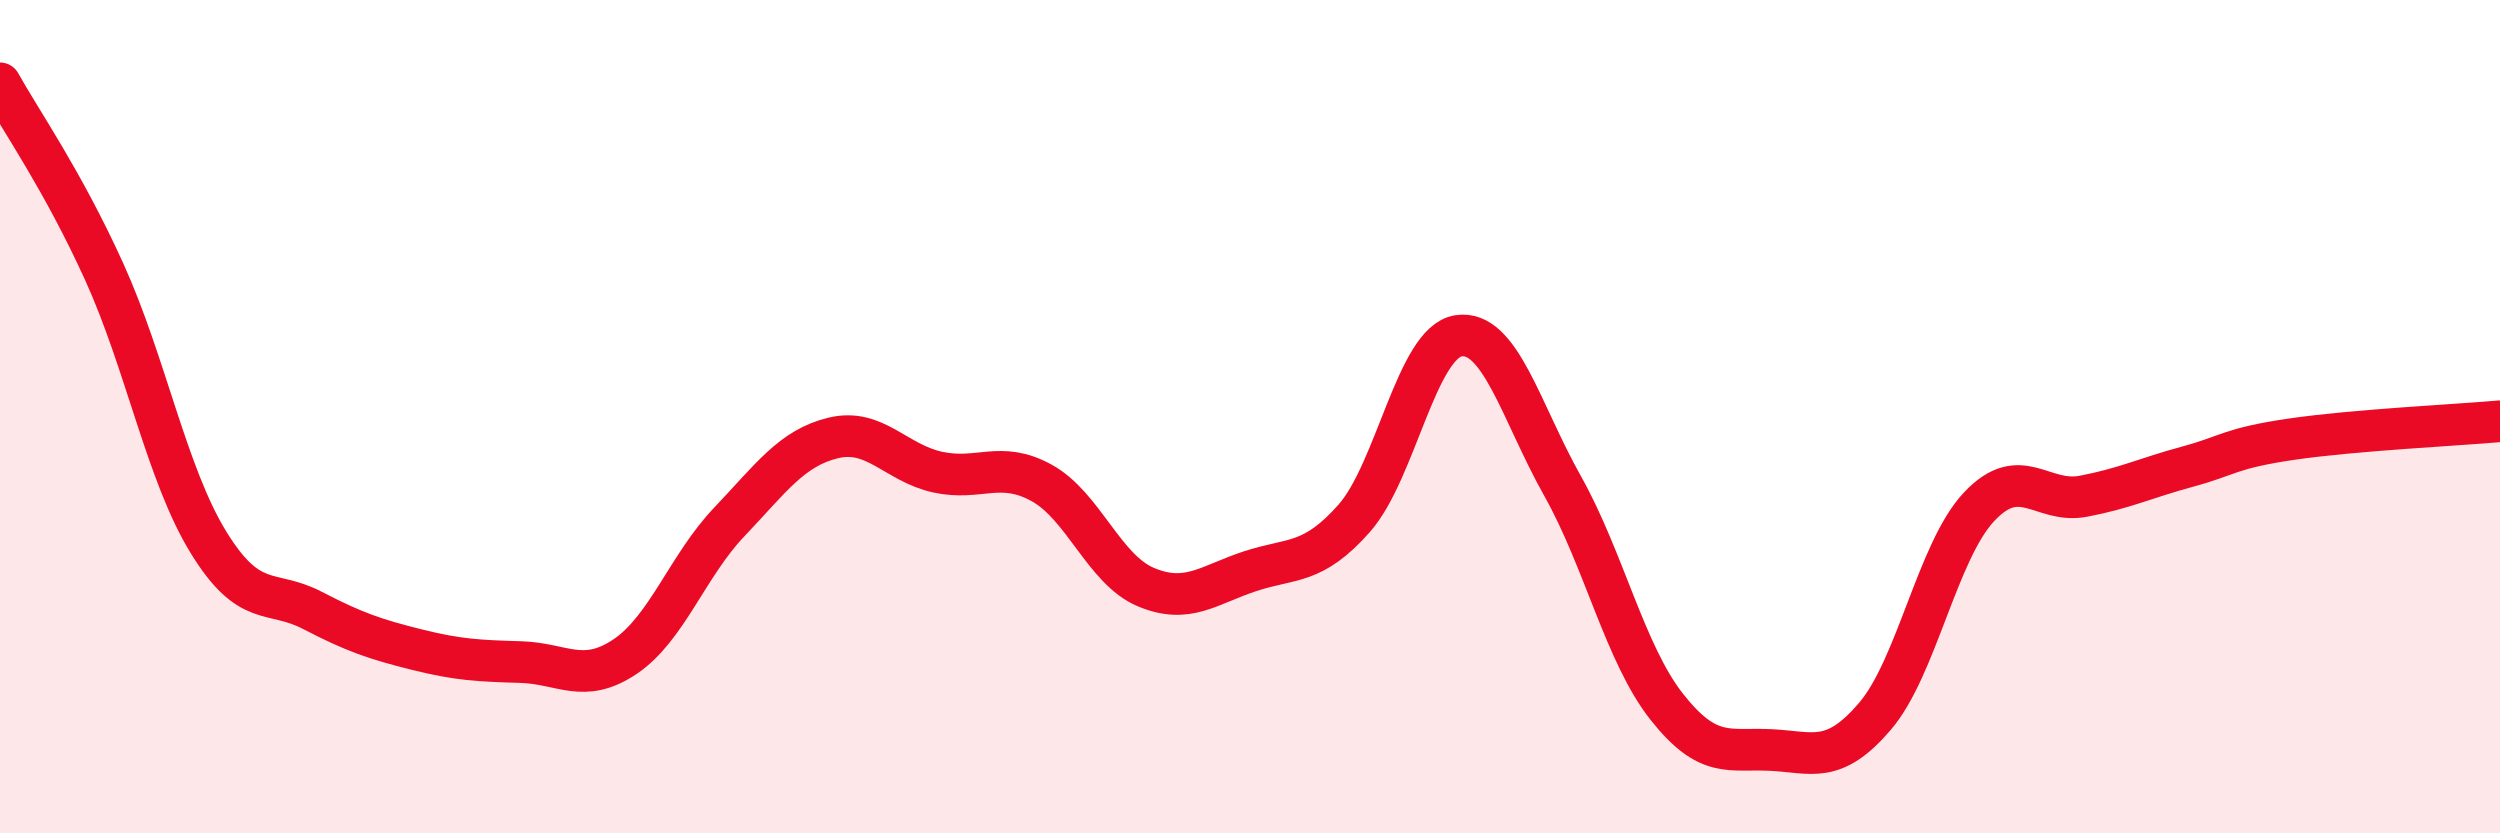
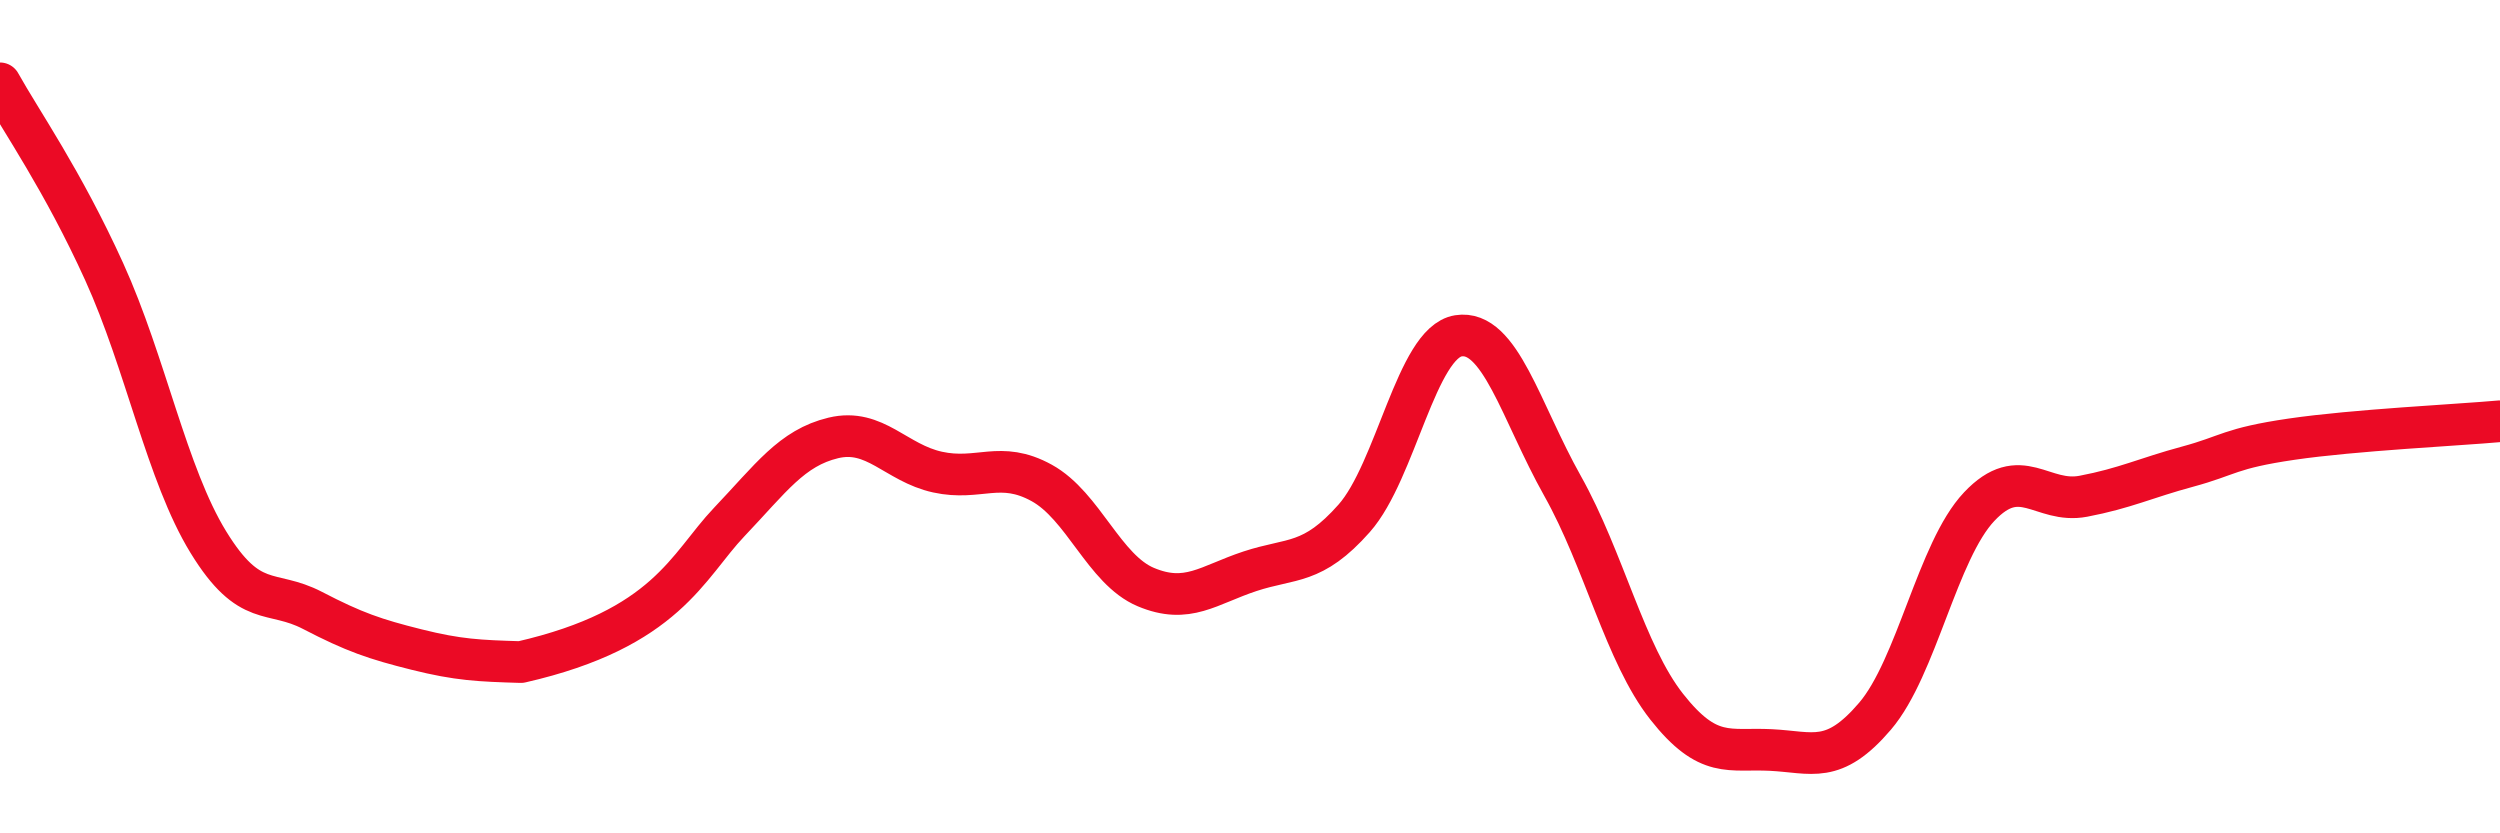
<svg xmlns="http://www.w3.org/2000/svg" width="60" height="20" viewBox="0 0 60 20">
-   <path d="M 0,2 C 0.5,2.9 1.5,4.32 2.5,6.52 C 3.5,8.72 4,11.38 5,13.01 C 6,14.64 6.5,14.13 7.5,14.65 C 8.5,15.17 9,15.34 10,15.59 C 11,15.84 11.5,15.86 12.5,15.89 C 13.5,15.92 14,16.43 15,15.76 C 16,15.09 16.5,13.58 17.5,12.53 C 18.5,11.48 19,10.75 20,10.51 C 21,10.27 21.5,11.11 22.5,11.33 C 23.5,11.55 24,11.04 25,11.59 C 26,12.14 26.5,13.67 27.5,14.09 C 28.5,14.51 29,14.04 30,13.71 C 31,13.38 31.5,13.57 32.5,12.44 C 33.5,11.31 34,8.22 35,8.06 C 36,7.9 36.5,9.88 37.5,11.66 C 38.5,13.44 39,15.69 40,16.96 C 41,18.23 41.5,17.95 42.5,18 C 43.5,18.05 44,18.36 45,17.19 C 46,16.02 46.5,13.22 47.5,12.16 C 48.5,11.1 49,12.1 50,11.91 C 51,11.72 51.5,11.47 52.5,11.2 C 53.5,10.93 53.5,10.76 55,10.54 C 56.5,10.32 59,10.2 60,10.11L60 20L0 20Z" fill="#EB0A25" opacity="0.1" stroke-linecap="round" stroke-linejoin="round" />
-   <path d="M 0,2 C 0.5,2.9 1.5,4.32 2.5,6.52 C 3.5,8.72 4,11.38 5,13.01 C 6,14.64 6.5,14.13 7.5,14.65 C 8.5,15.17 9,15.34 10,15.59 C 11,15.84 11.5,15.86 12.5,15.89 C 13.5,15.92 14,16.43 15,15.76 C 16,15.09 16.5,13.58 17.5,12.53 C 18.5,11.48 19,10.75 20,10.51 C 21,10.27 21.5,11.11 22.5,11.33 C 23.5,11.55 24,11.04 25,11.59 C 26,12.14 26.5,13.67 27.5,14.09 C 28.5,14.51 29,14.04 30,13.71 C 31,13.38 31.5,13.57 32.5,12.44 C 33.5,11.31 34,8.22 35,8.06 C 36,7.9 36.5,9.88 37.5,11.66 C 38.5,13.44 39,15.69 40,16.96 C 41,18.23 41.5,17.95 42.5,18 C 43.5,18.05 44,18.36 45,17.19 C 46,16.02 46.5,13.22 47.5,12.16 C 48.5,11.1 49,12.1 50,11.91 C 51,11.72 51.5,11.47 52.5,11.2 C 53.5,10.93 53.5,10.76 55,10.54 C 56.5,10.32 59,10.2 60,10.11" stroke="#EB0A25" stroke-width="1" fill="none" stroke-linecap="round" stroke-linejoin="round" />
+   <path d="M 0,2 C 0.5,2.9 1.5,4.32 2.5,6.52 C 3.5,8.72 4,11.38 5,13.01 C 6,14.64 6.5,14.13 7.5,14.65 C 8.5,15.17 9,15.34 10,15.59 C 11,15.84 11.5,15.86 12.5,15.89 C 16,15.09 16.5,13.58 17.5,12.53 C 18.5,11.48 19,10.75 20,10.51 C 21,10.27 21.5,11.11 22.5,11.33 C 23.5,11.55 24,11.04 25,11.59 C 26,12.14 26.5,13.67 27.5,14.09 C 28.5,14.51 29,14.04 30,13.71 C 31,13.38 31.5,13.57 32.5,12.44 C 33.5,11.31 34,8.22 35,8.06 C 36,7.9 36.5,9.88 37.5,11.66 C 38.5,13.44 39,15.69 40,16.96 C 41,18.23 41.5,17.95 42.5,18 C 43.5,18.05 44,18.36 45,17.19 C 46,16.02 46.5,13.22 47.5,12.16 C 48.5,11.1 49,12.1 50,11.91 C 51,11.72 51.5,11.47 52.5,11.2 C 53.5,10.93 53.5,10.76 55,10.54 C 56.5,10.32 59,10.2 60,10.11" stroke="#EB0A25" stroke-width="1" fill="none" stroke-linecap="round" stroke-linejoin="round" />
</svg>